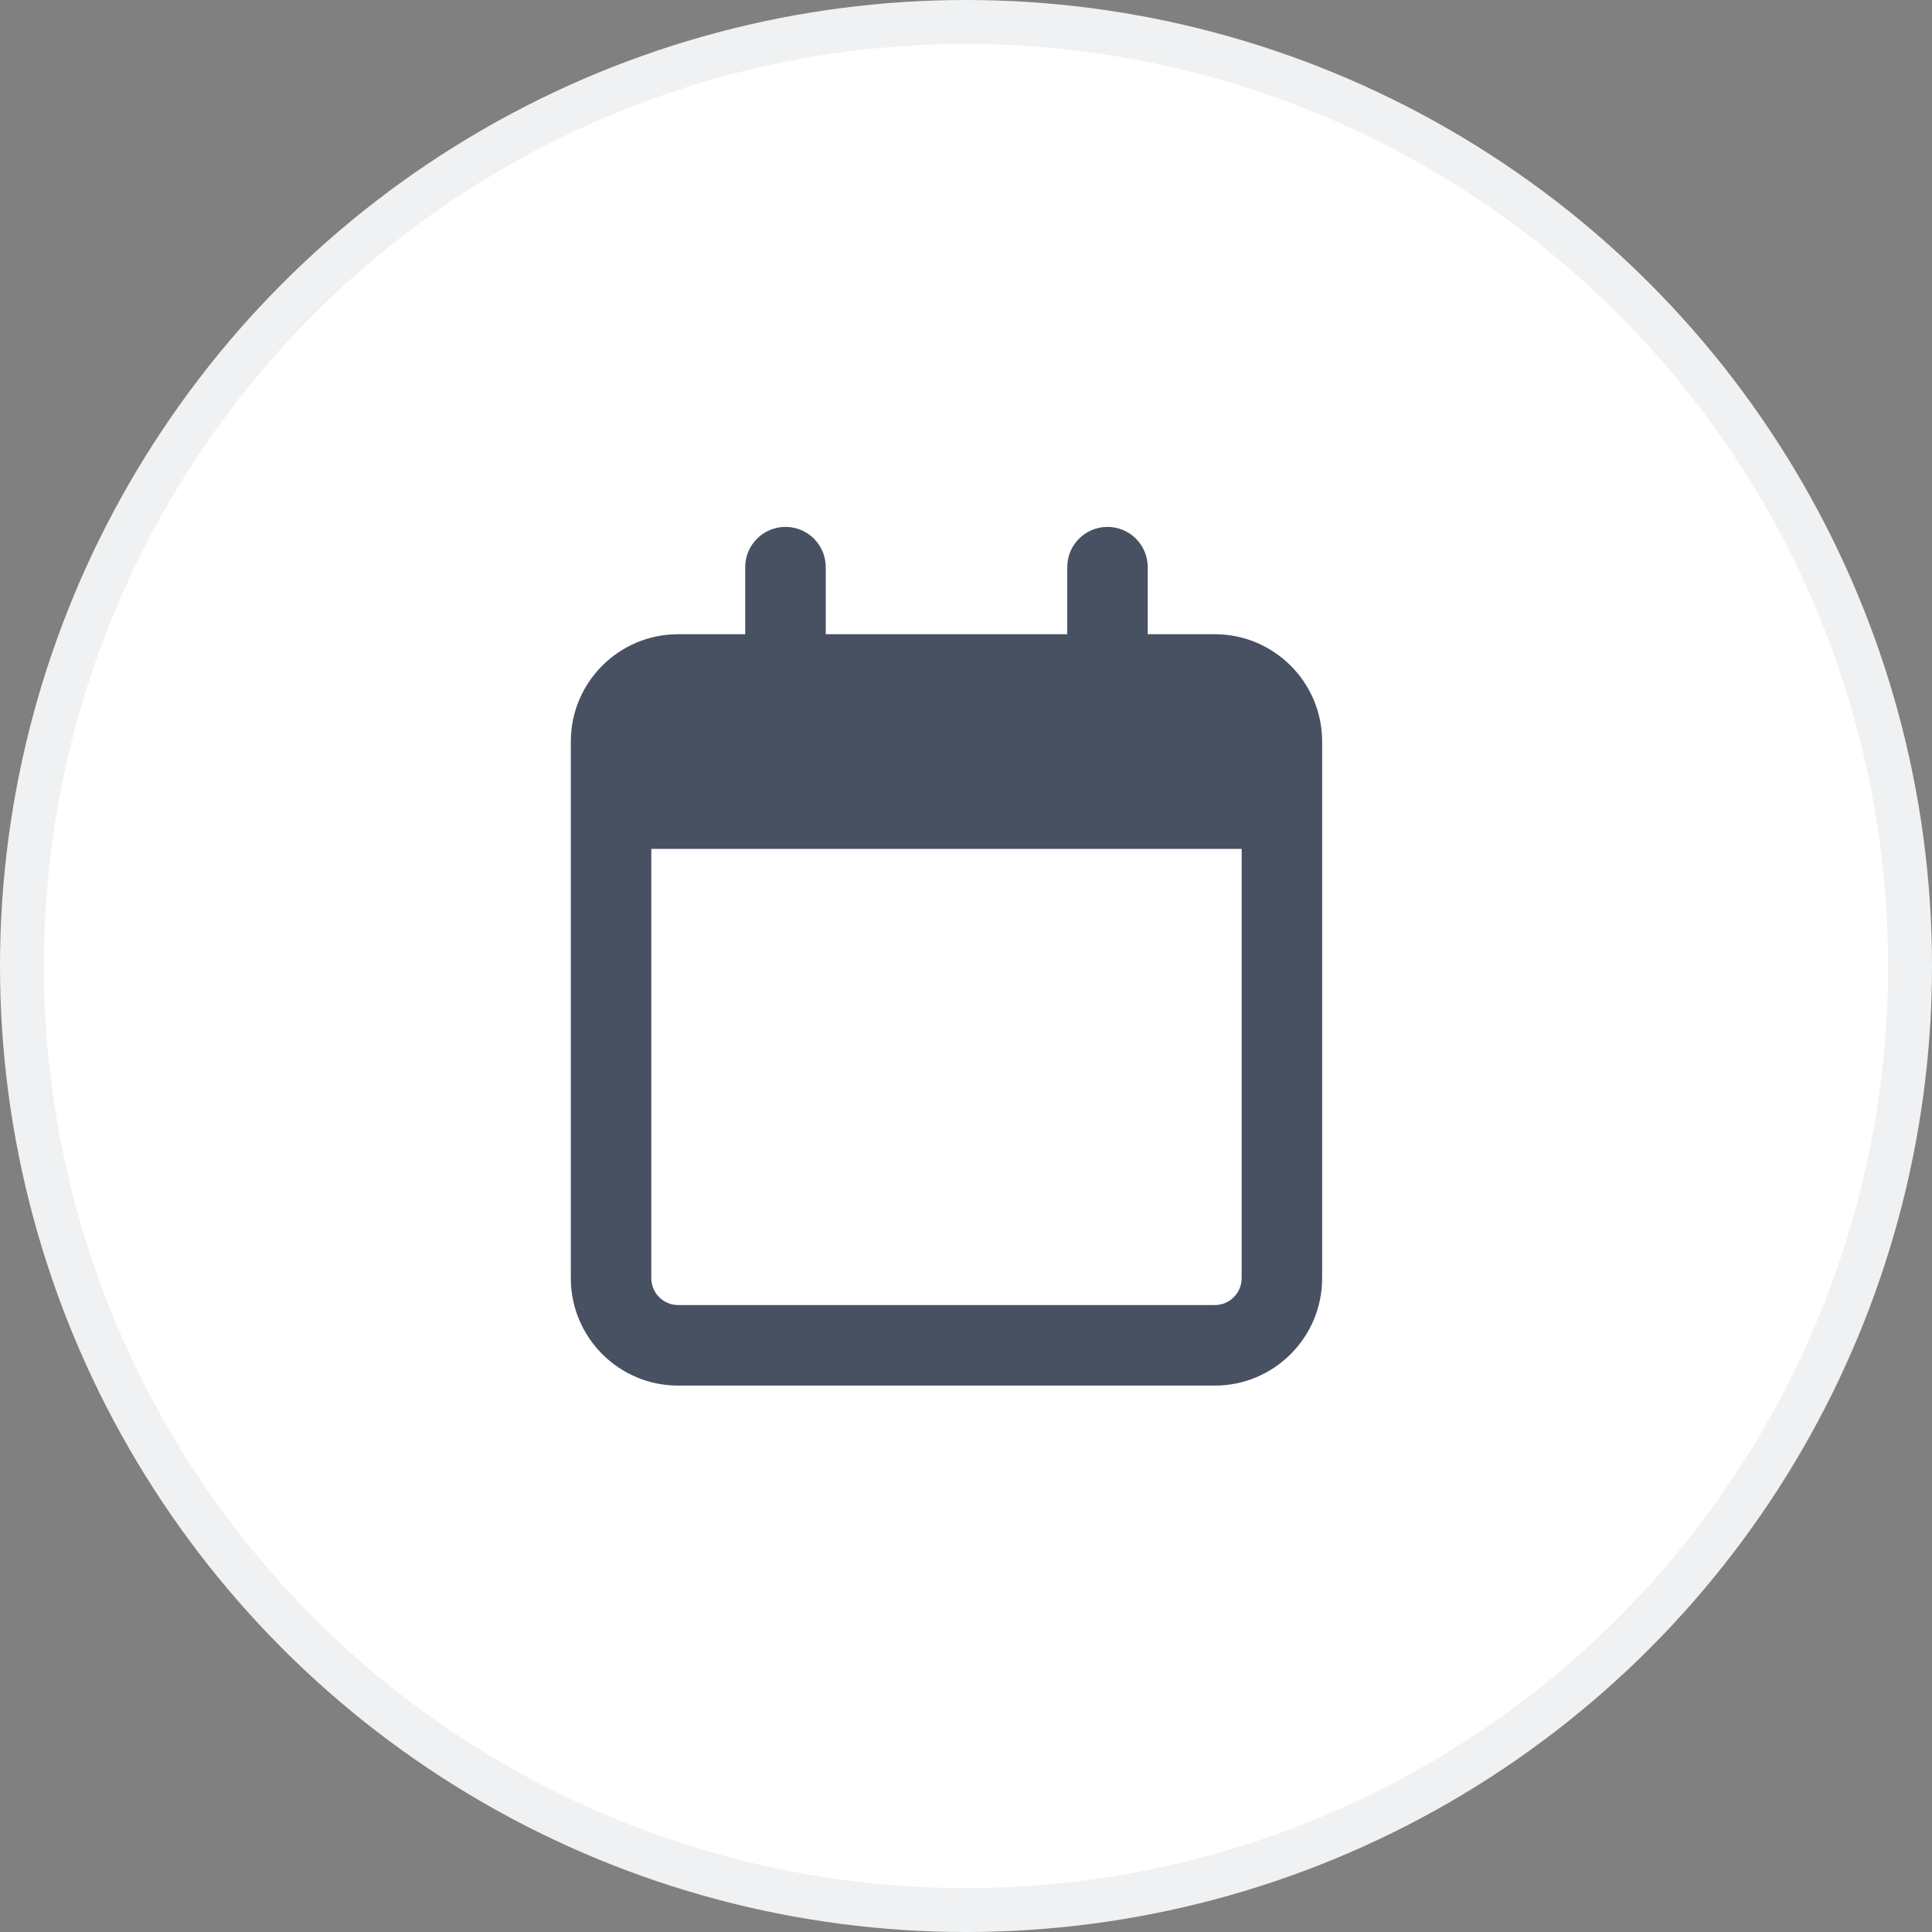
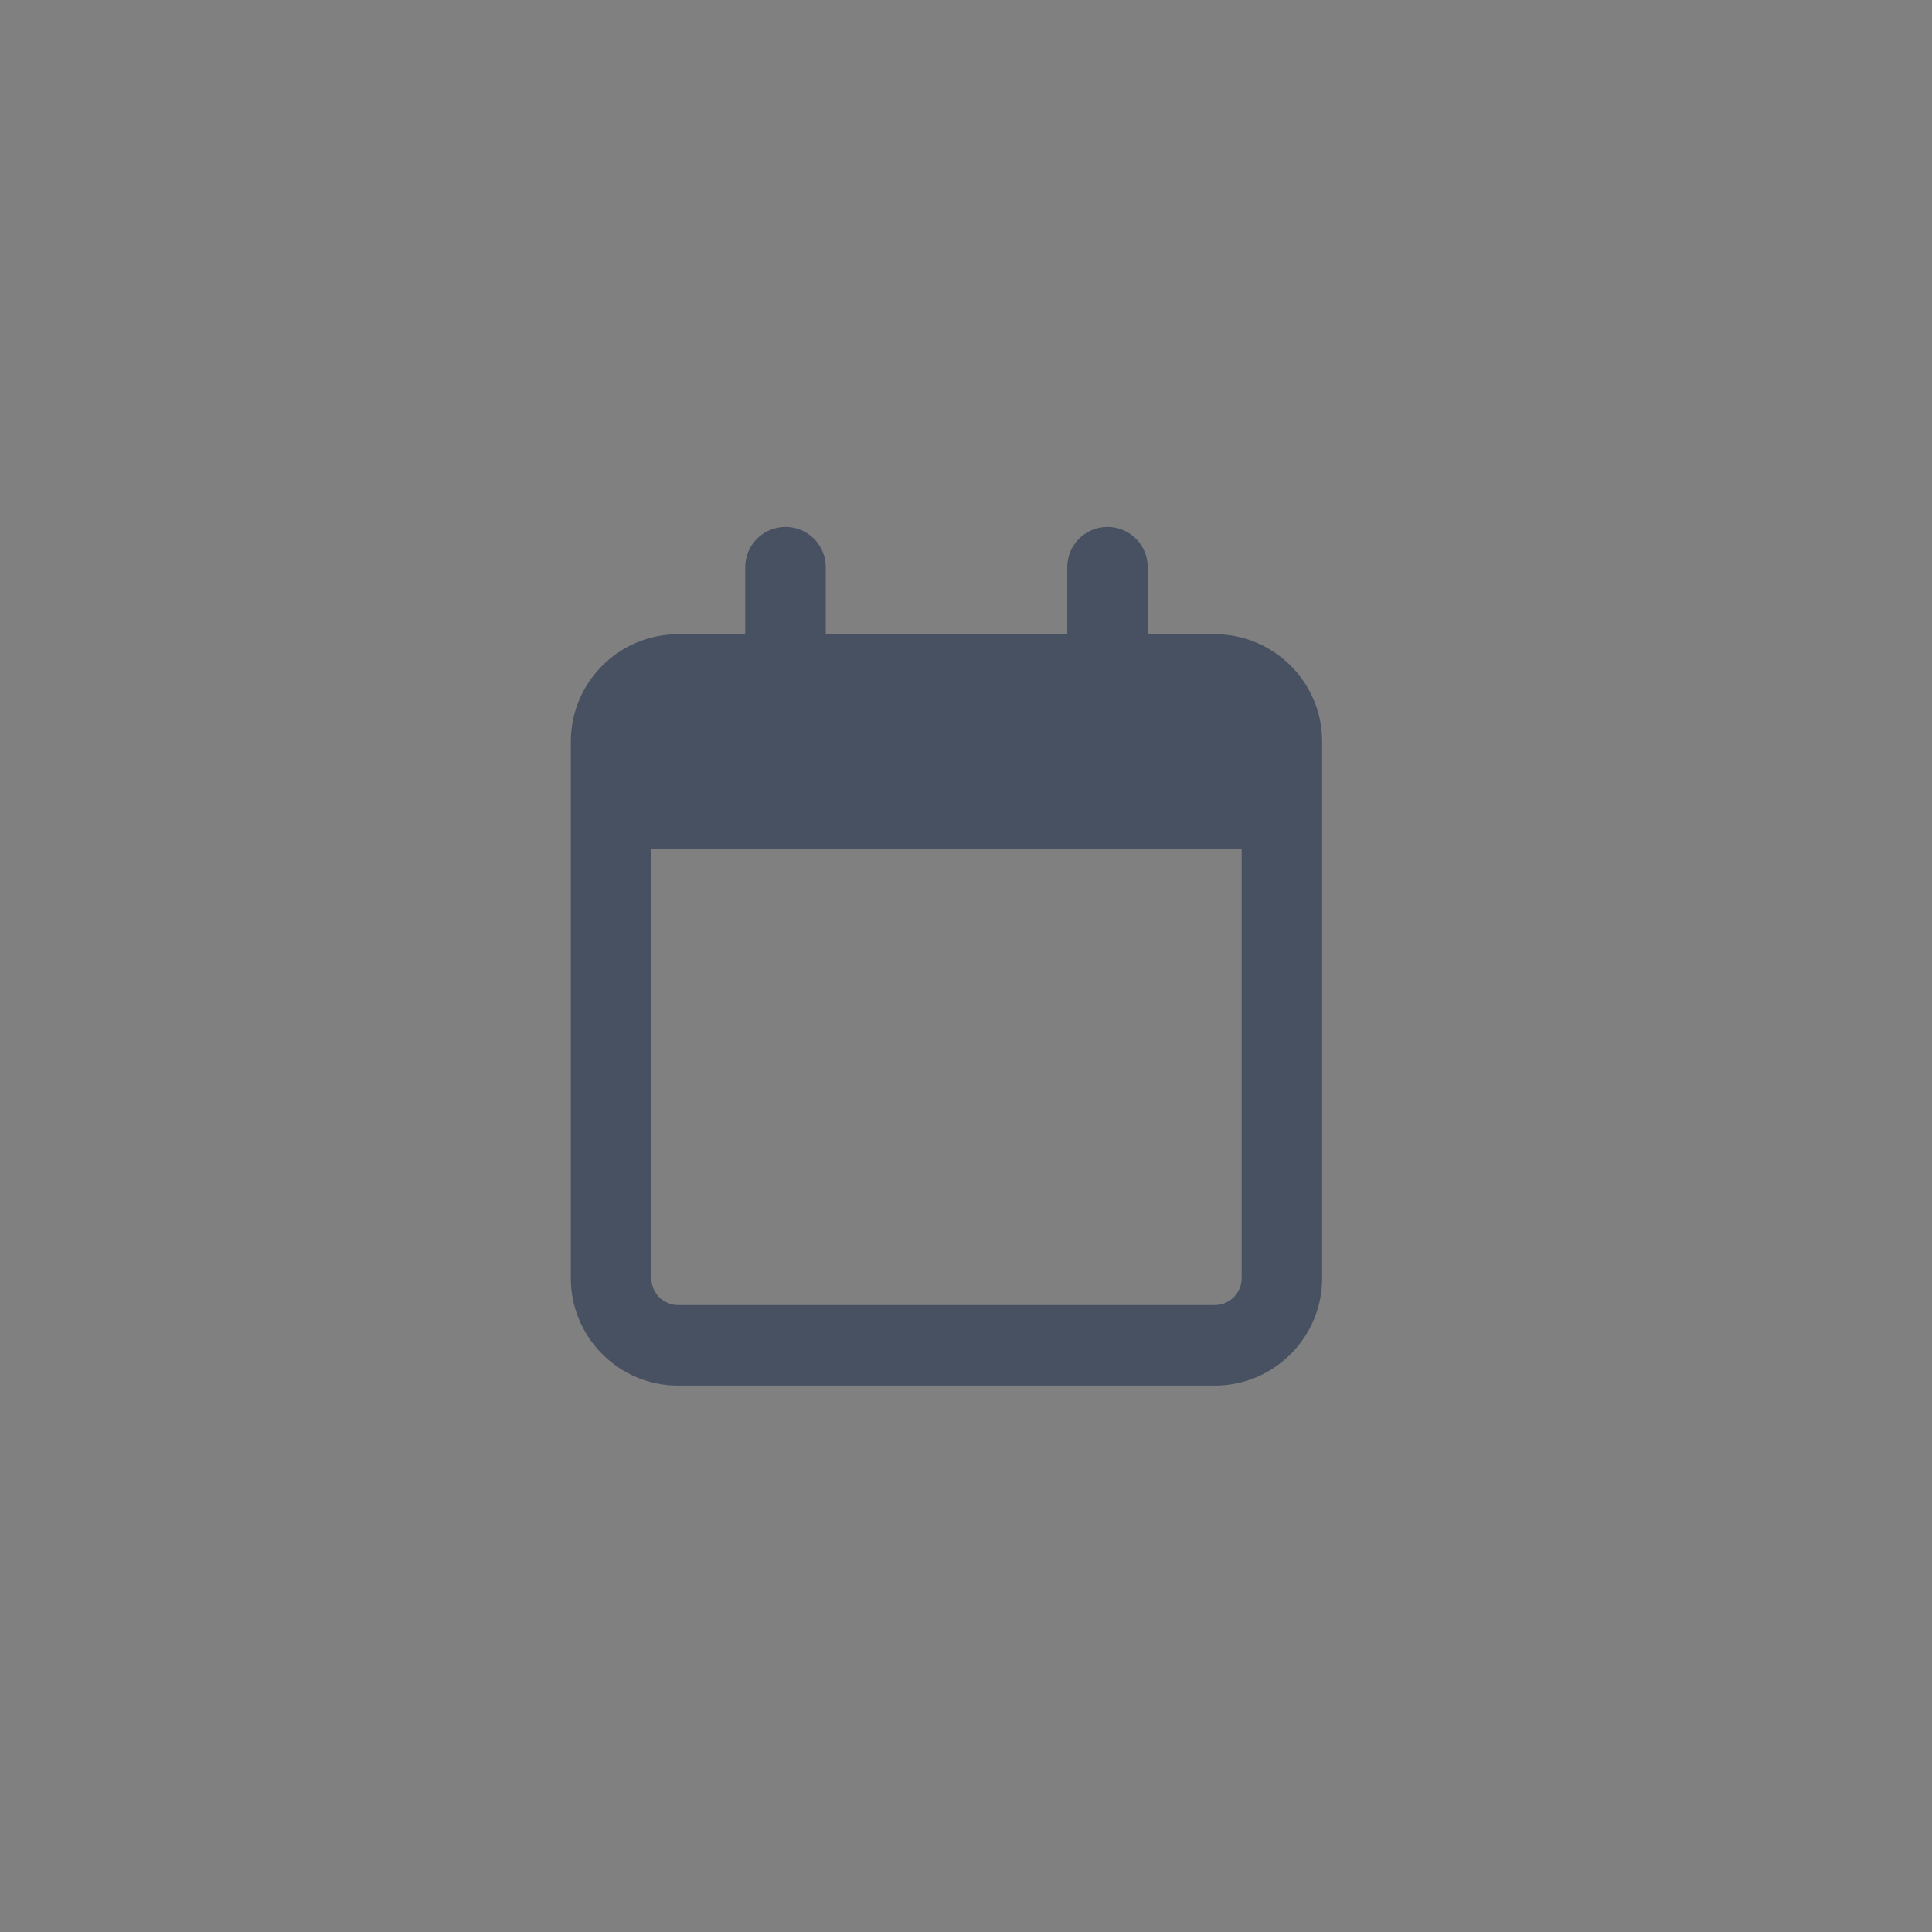
<svg xmlns="http://www.w3.org/2000/svg" width="44" height="44" viewBox="0 0 44 44" fill="none">
  <rect x="0" y="0" width="44" height="44" fill="#808080" stroke="none" />
-   <circle cx="22" cy="22" r="21.5" fill="white" stroke="#F0F1F2" />
  <path d="M18.806 14.444H24.306V12.917C24.306 12.411 24.714 12 25.222 12C25.73 12 26.139 12.411 26.139 12.917V14.444H27.667C29.015 14.444 30.111 15.539 30.111 16.889V29.111C30.111 30.459 29.015 31.556 27.667 31.556H15.444C14.094 31.556 13 30.459 13 29.111V16.889C13 15.539 14.094 14.444 15.444 14.444H16.972V12.917C16.972 12.411 17.381 12 17.889 12C18.397 12 18.806 12.411 18.806 12.917V14.444ZM14.833 29.111C14.833 29.447 15.107 29.722 15.444 29.722H27.667C28.003 29.722 28.278 29.447 28.278 29.111V19.333H14.833V29.111Z" fill="#485162" />
</svg>